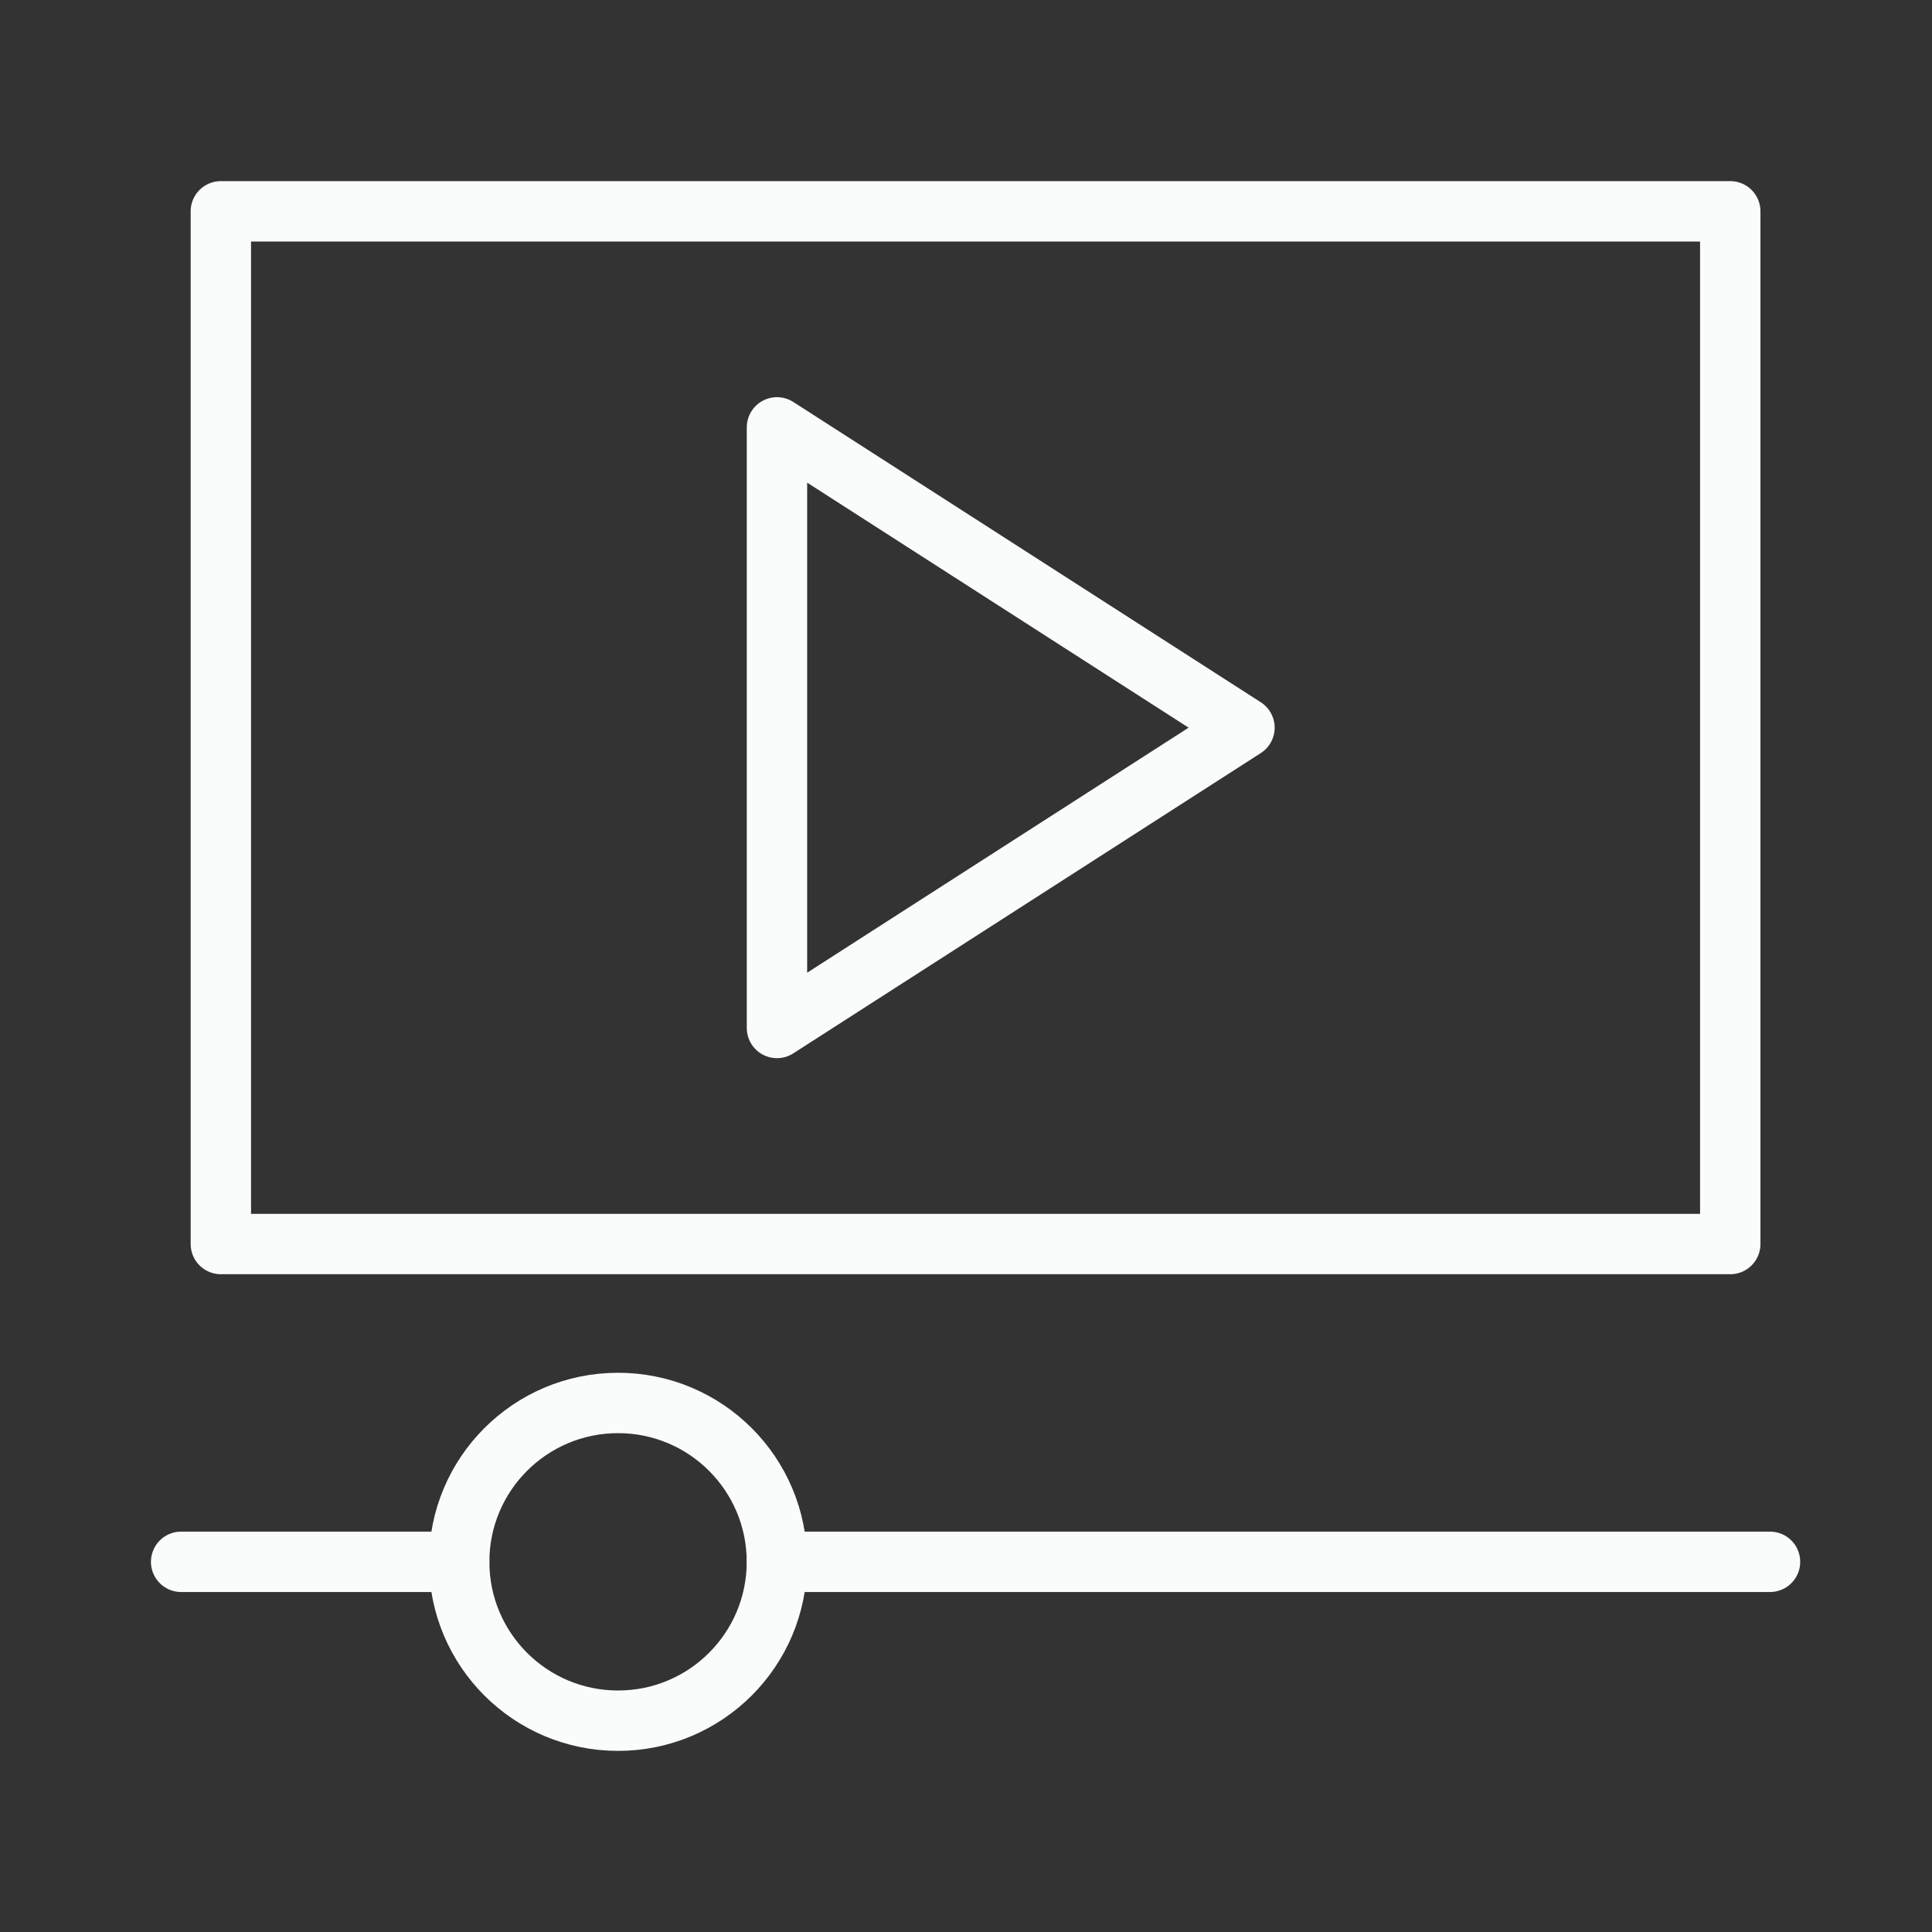
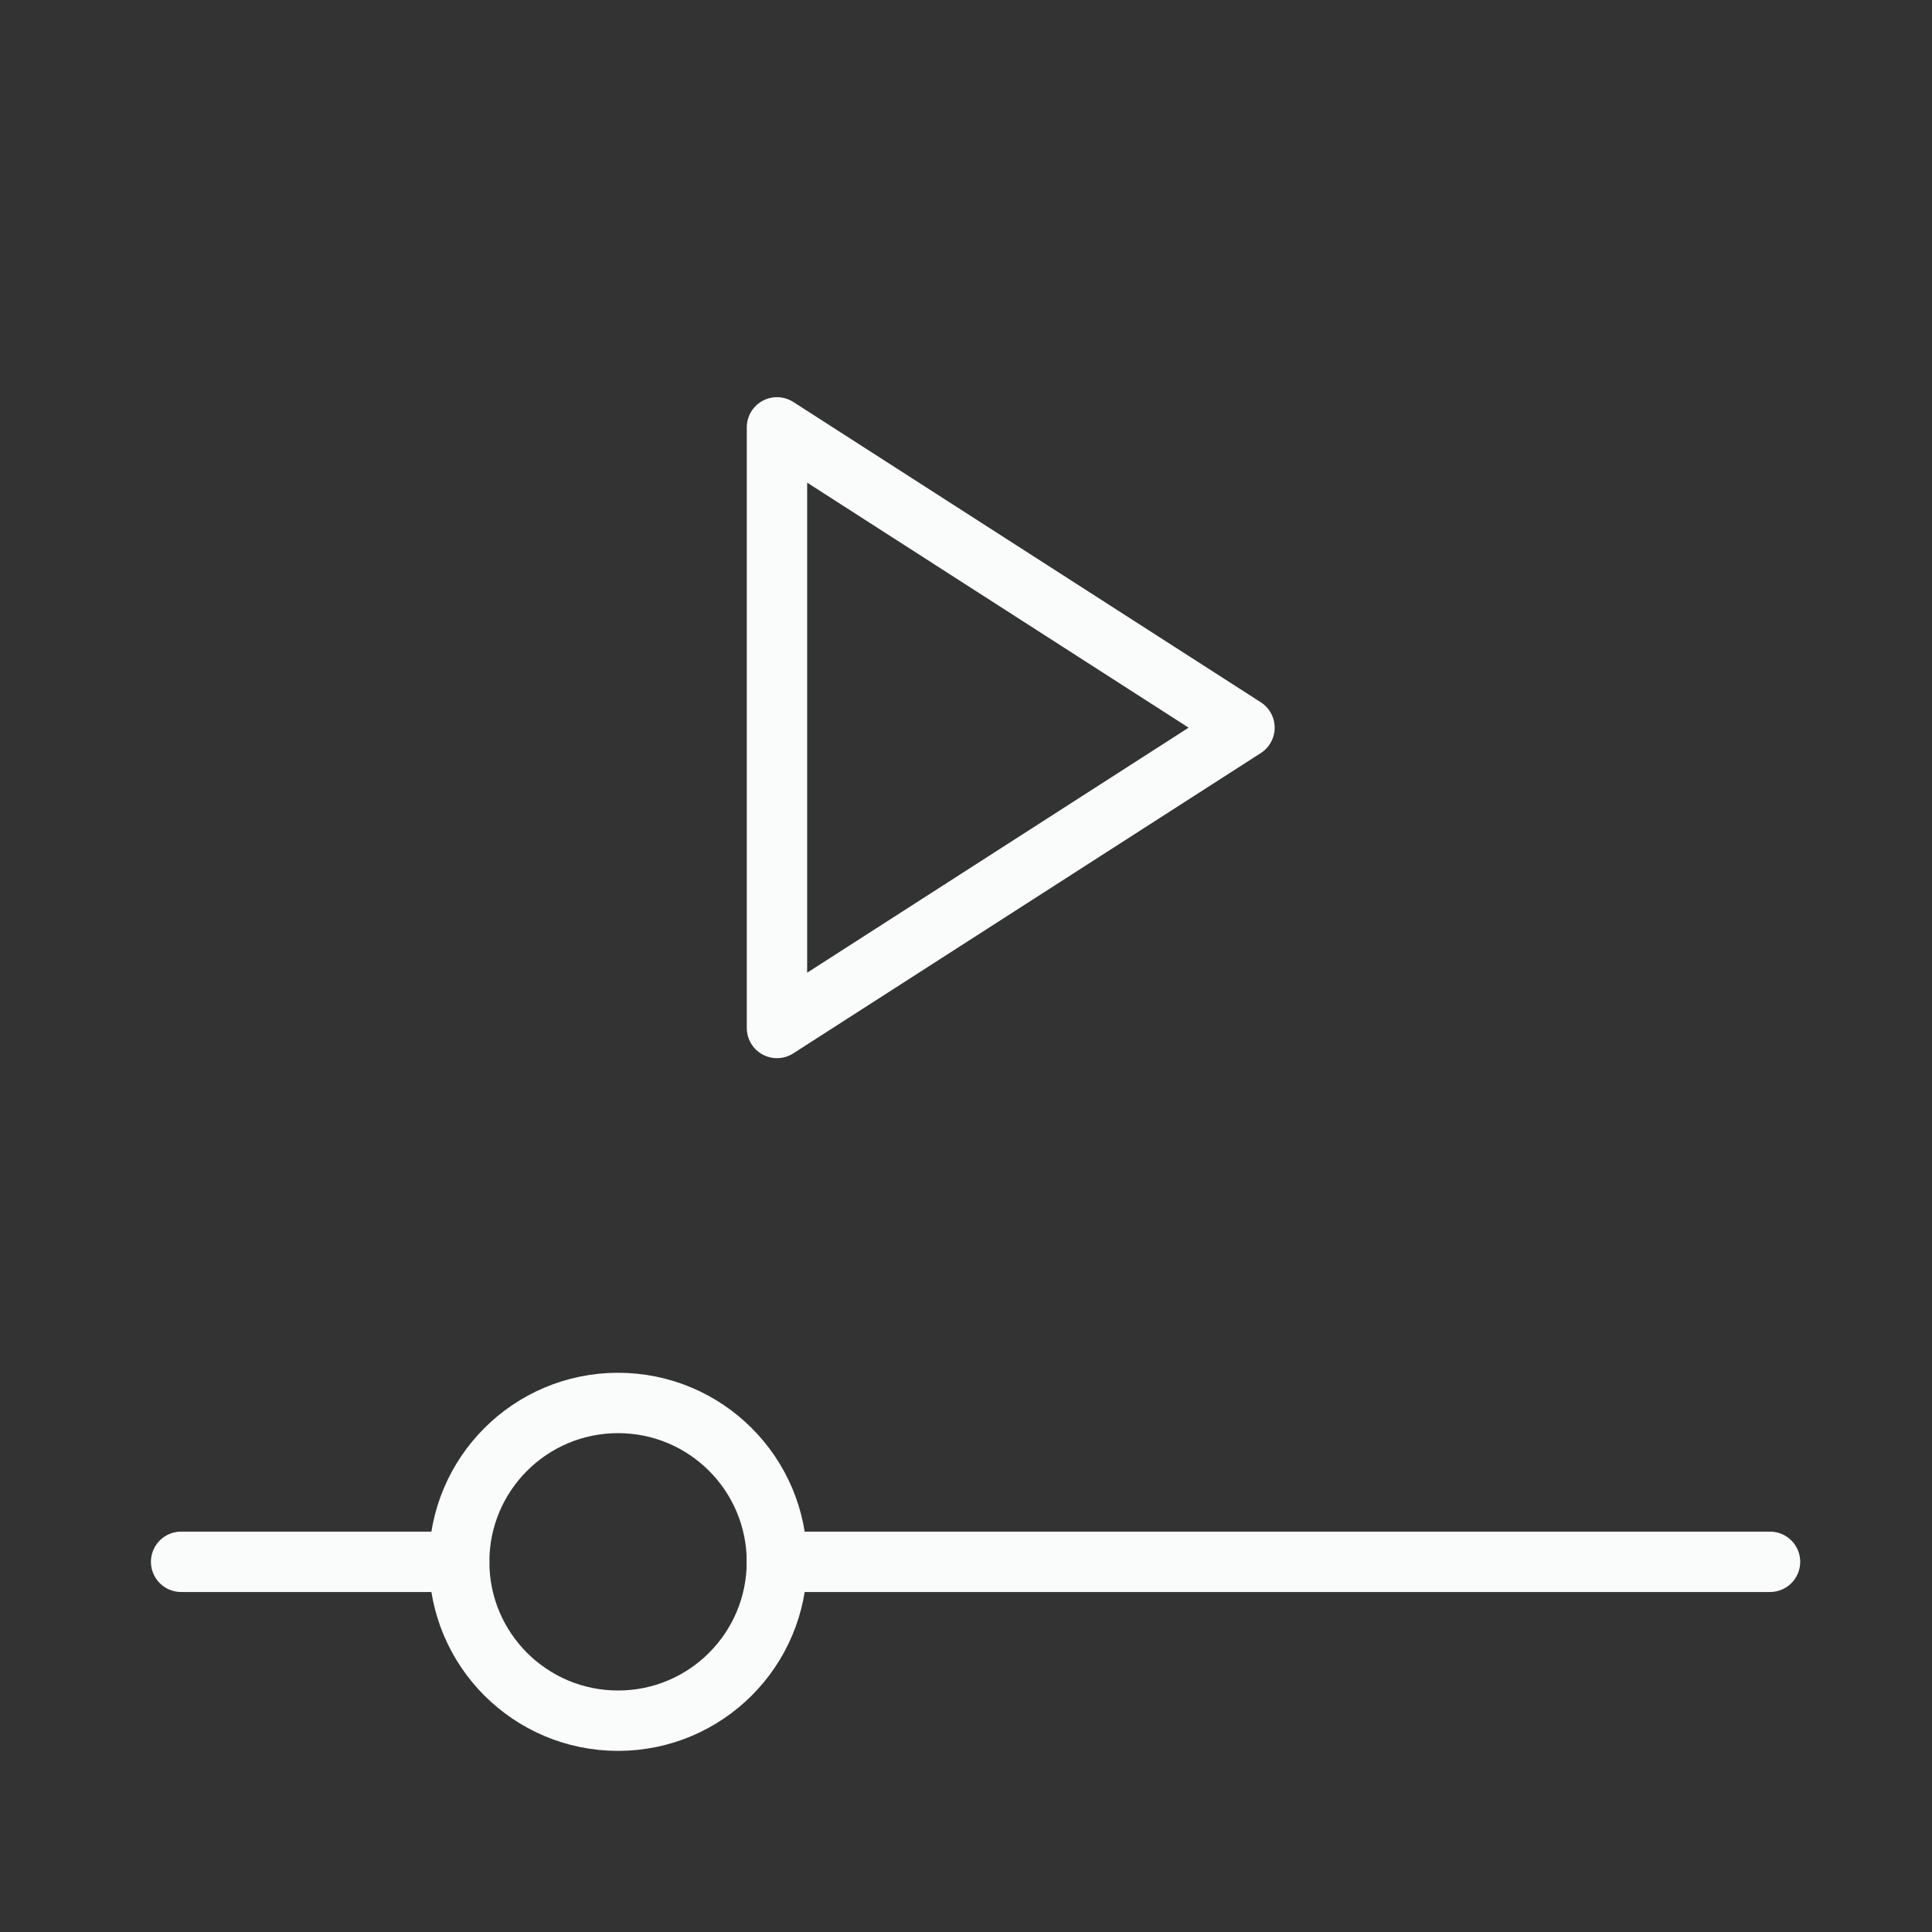
<svg xmlns="http://www.w3.org/2000/svg" width="64" height="64" viewBox="0 0 64 64" fill="none">
  <rect x="0" y="0" width="64" height="64" fill="#333333" stroke="none" />
-   <path d="M57.317 7H7.316V41.21H57.317V7Z" stroke="#FAFCFC" stroke-width="2" stroke-linecap="round" stroke-linejoin="round" />
  <path d="M25.738 51.737H58.634" stroke="#FAFCFC" stroke-width="2" stroke-linecap="round" stroke-linejoin="round" />
  <path d="M6 51.737H15.211" stroke="#FAFCFC" stroke-width="2" stroke-linecap="round" stroke-linejoin="round" />
  <path d="M20.474 57C23.381 57 25.736 54.645 25.736 51.737C25.736 48.83 23.381 46.475 20.474 46.475C17.566 46.475 15.211 48.83 15.211 51.737C15.211 54.645 17.566 57 20.474 57Z" stroke="#FAFCFC" stroke-width="2" stroke-linecap="round" stroke-linejoin="round" />
  <path d="M41.225 24.105L25.738 34.053V14.157L41.225 24.105Z" stroke="#FAFCFC" stroke-width="2" stroke-linecap="round" stroke-linejoin="round" />
</svg>